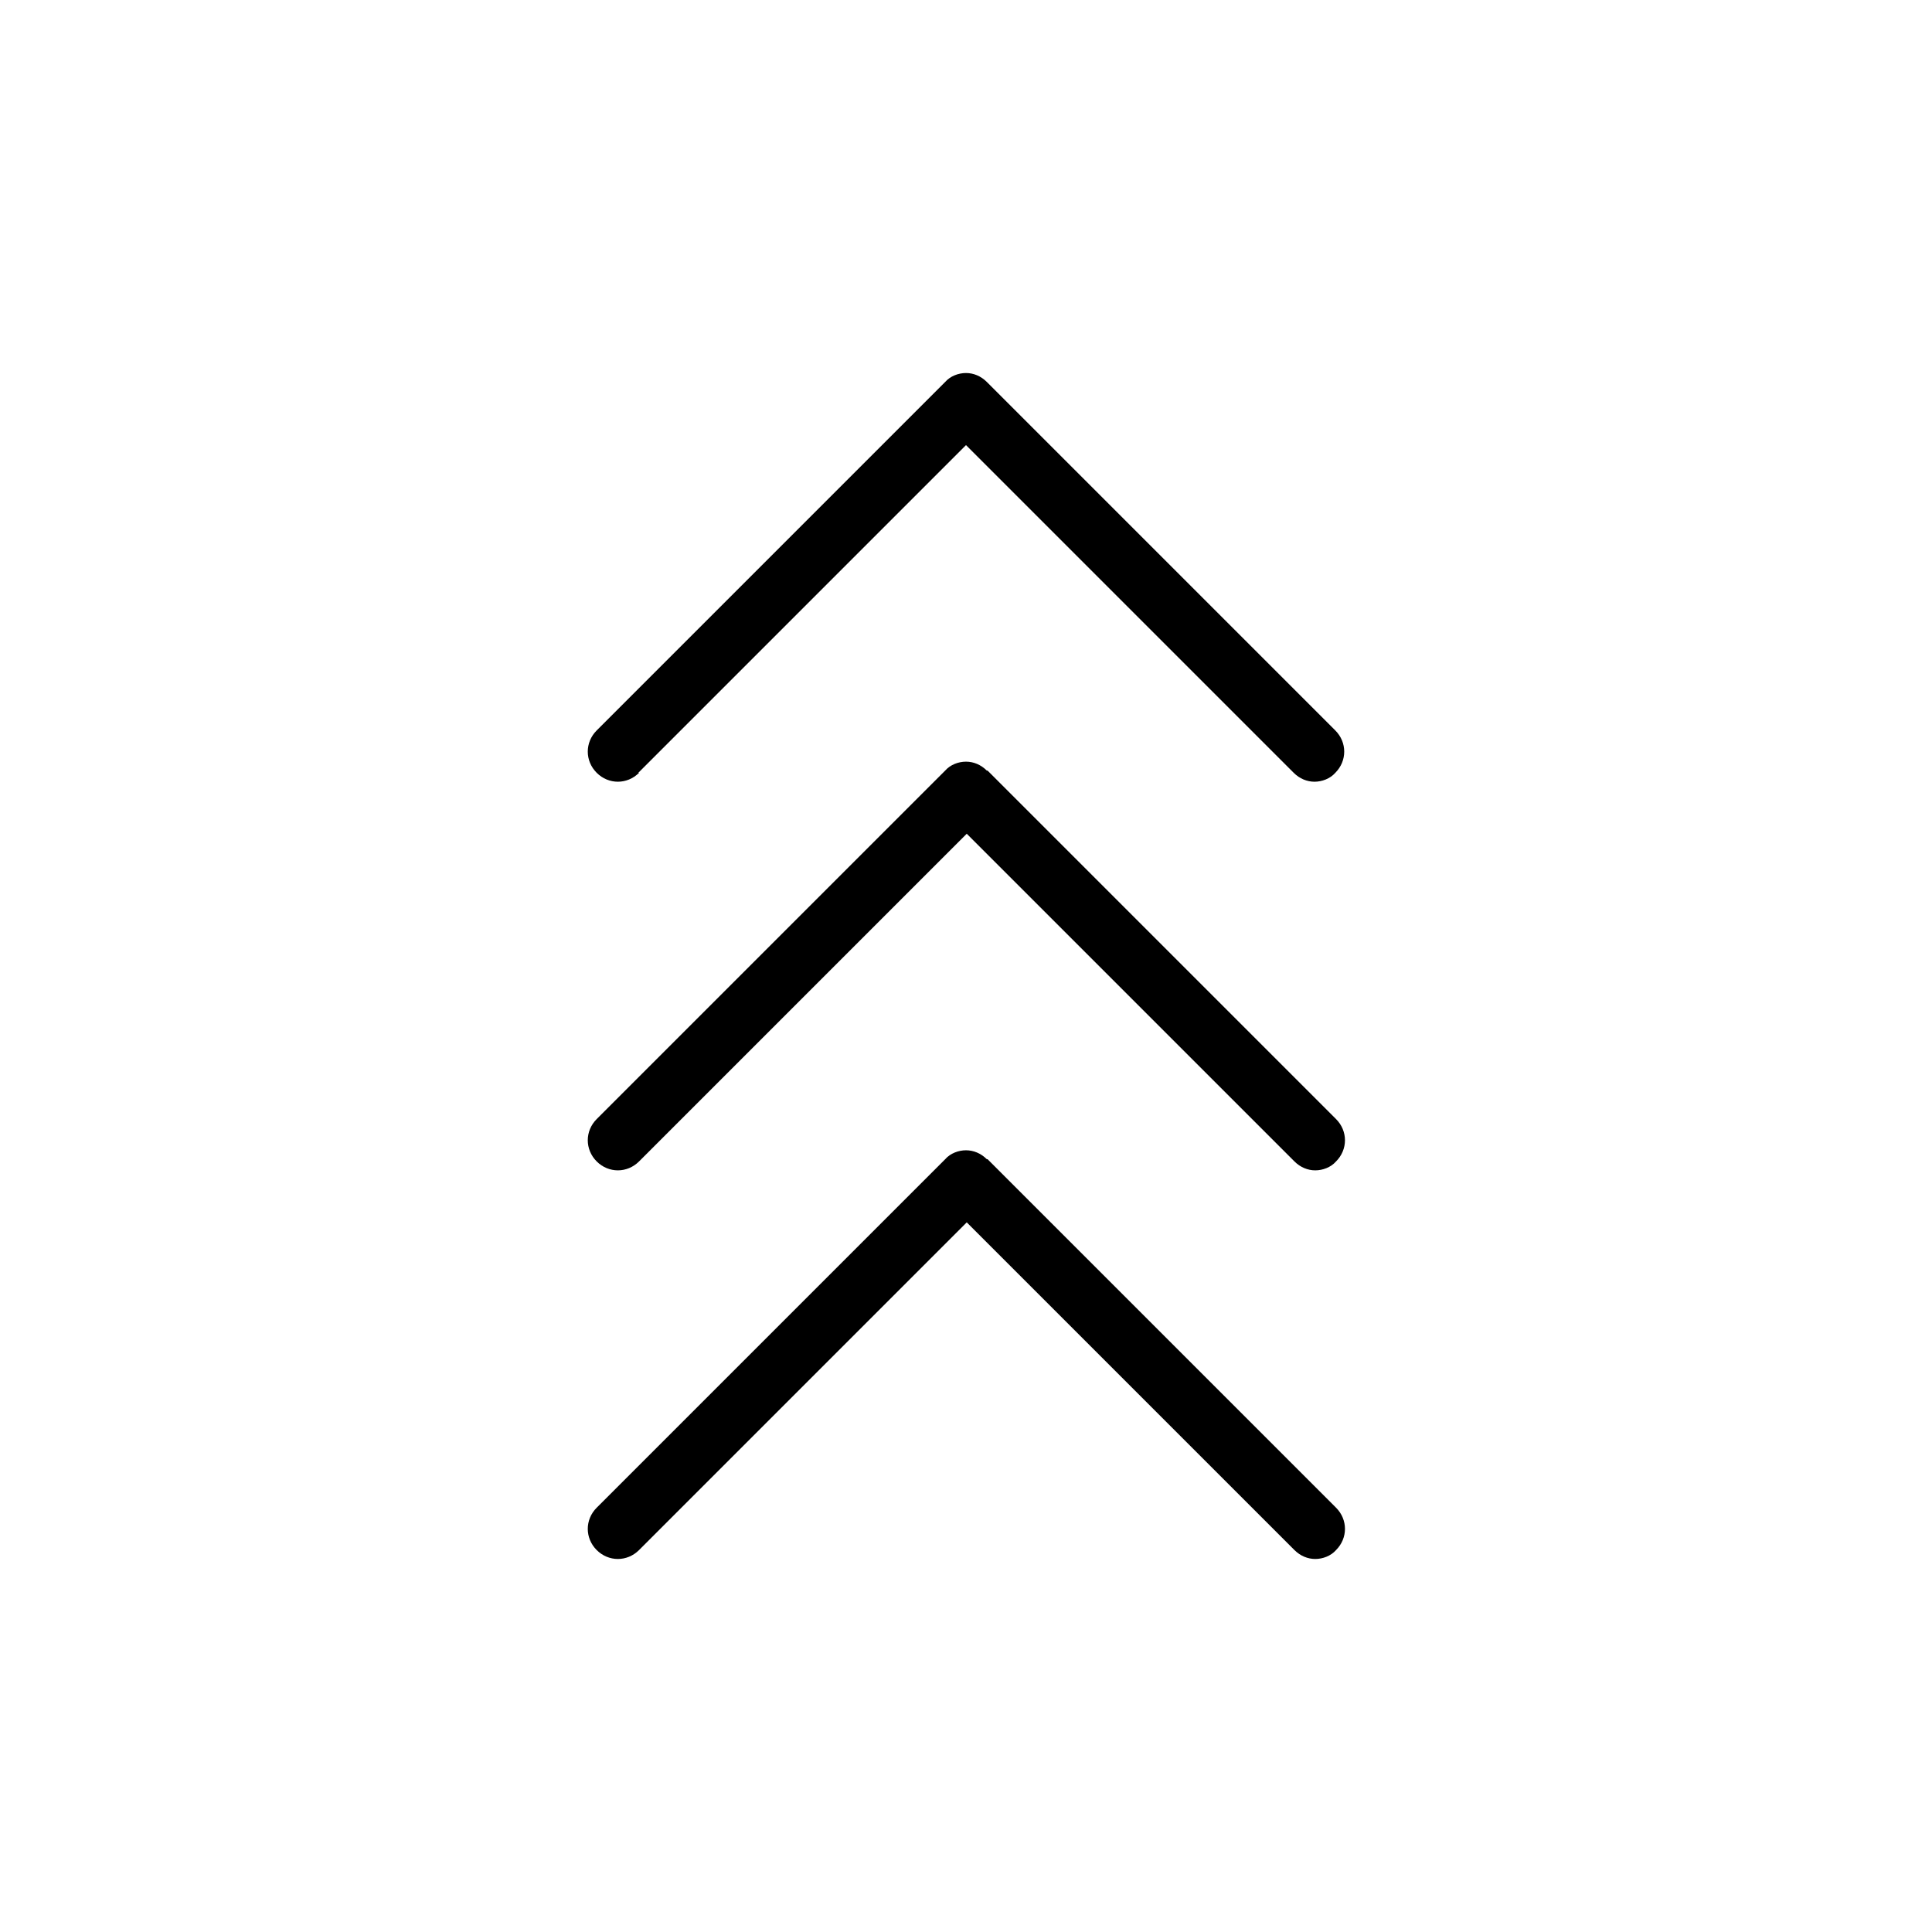
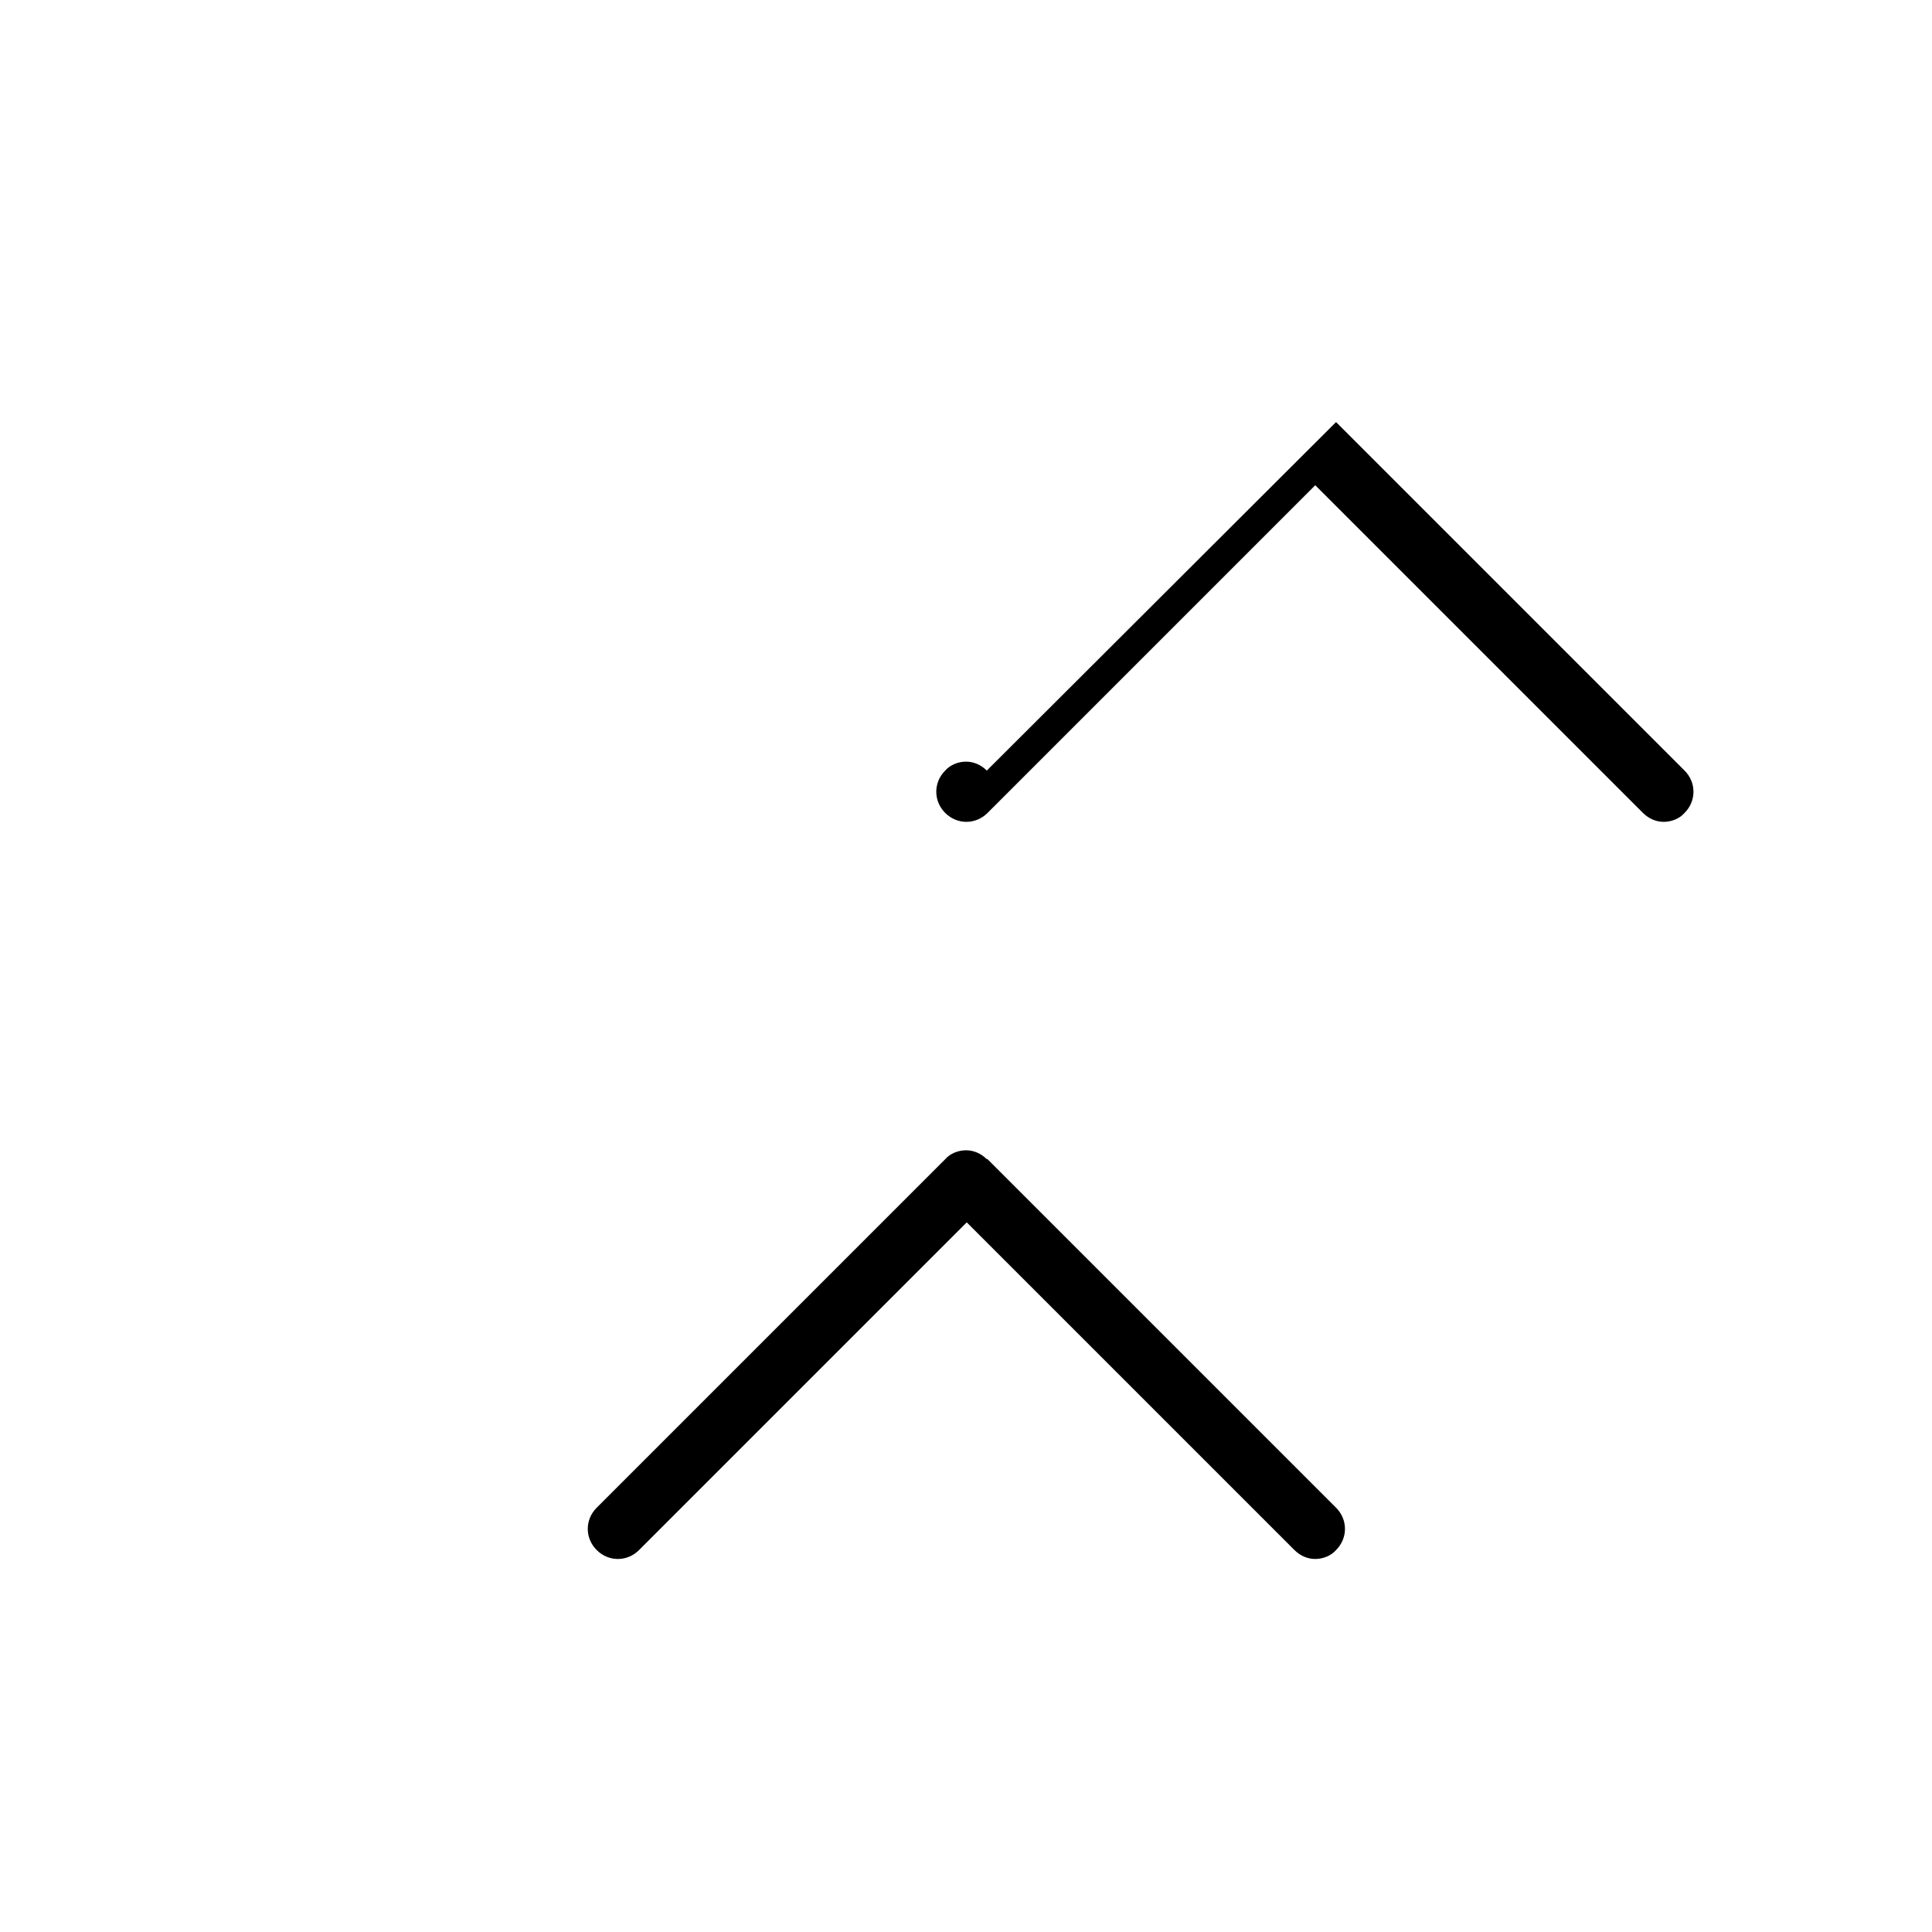
<svg xmlns="http://www.w3.org/2000/svg" id="Layer_1" data-name="Layer 1" version="1.1" viewBox="0 0 260 260">
  <defs>
    <style>
      .cls-1 {
        fill: #000;
        stroke-width: 0px;
      }
    </style>
  </defs>
-   <path class="cls-1" d="M85.9,104l44.1-44.1,44.1,44.1c.8.8,1.8,1.2,2.8,1.2s2.1-.4,2.8-1.2c1.6-1.6,1.6-4.1,0-5.7l-46.9-46.9c-.8-.8-1.8-1.2-2.8-1.2s-2.1.4-2.8,1.2l-46.9,46.9c-1.6,1.6-1.6,4.1,0,5.7,1.6,1.6,4.1,1.6,5.7,0Z" />
-   <path class="cls-1" d="M132.8,103.7c-.8-.8-1.8-1.2-2.8-1.2s-2.1.4-2.8,1.2l-46.9,46.9c-1.6,1.6-1.6,4.1,0,5.7,1.6,1.6,4.1,1.6,5.7,0l44.1-44.1,44.1,44.1c.8.8,1.8,1.2,2.8,1.2s2.1-.4,2.8-1.2c1.6-1.6,1.6-4.1,0-5.7l-46.9-46.9Z" />
+   <path class="cls-1" d="M132.8,103.7c-.8-.8-1.8-1.2-2.8-1.2s-2.1.4-2.8,1.2c-1.6,1.6-1.6,4.1,0,5.7,1.6,1.6,4.1,1.6,5.7,0l44.1-44.1,44.1,44.1c.8.8,1.8,1.2,2.8,1.2s2.1-.4,2.8-1.2c1.6-1.6,1.6-4.1,0-5.7l-46.9-46.9Z" />
  <path class="cls-1" d="M132.8,156c-.8-.8-1.8-1.2-2.8-1.2s-2.1.4-2.8,1.2l-46.9,46.9c-1.6,1.6-1.6,4.1,0,5.7,1.6,1.6,4.1,1.6,5.7,0l44.1-44.1,44.1,44.1c.8.8,1.8,1.2,2.8,1.2s2.1-.4,2.8-1.2c1.6-1.6,1.6-4.1,0-5.7l-46.9-46.9Z" />
</svg>